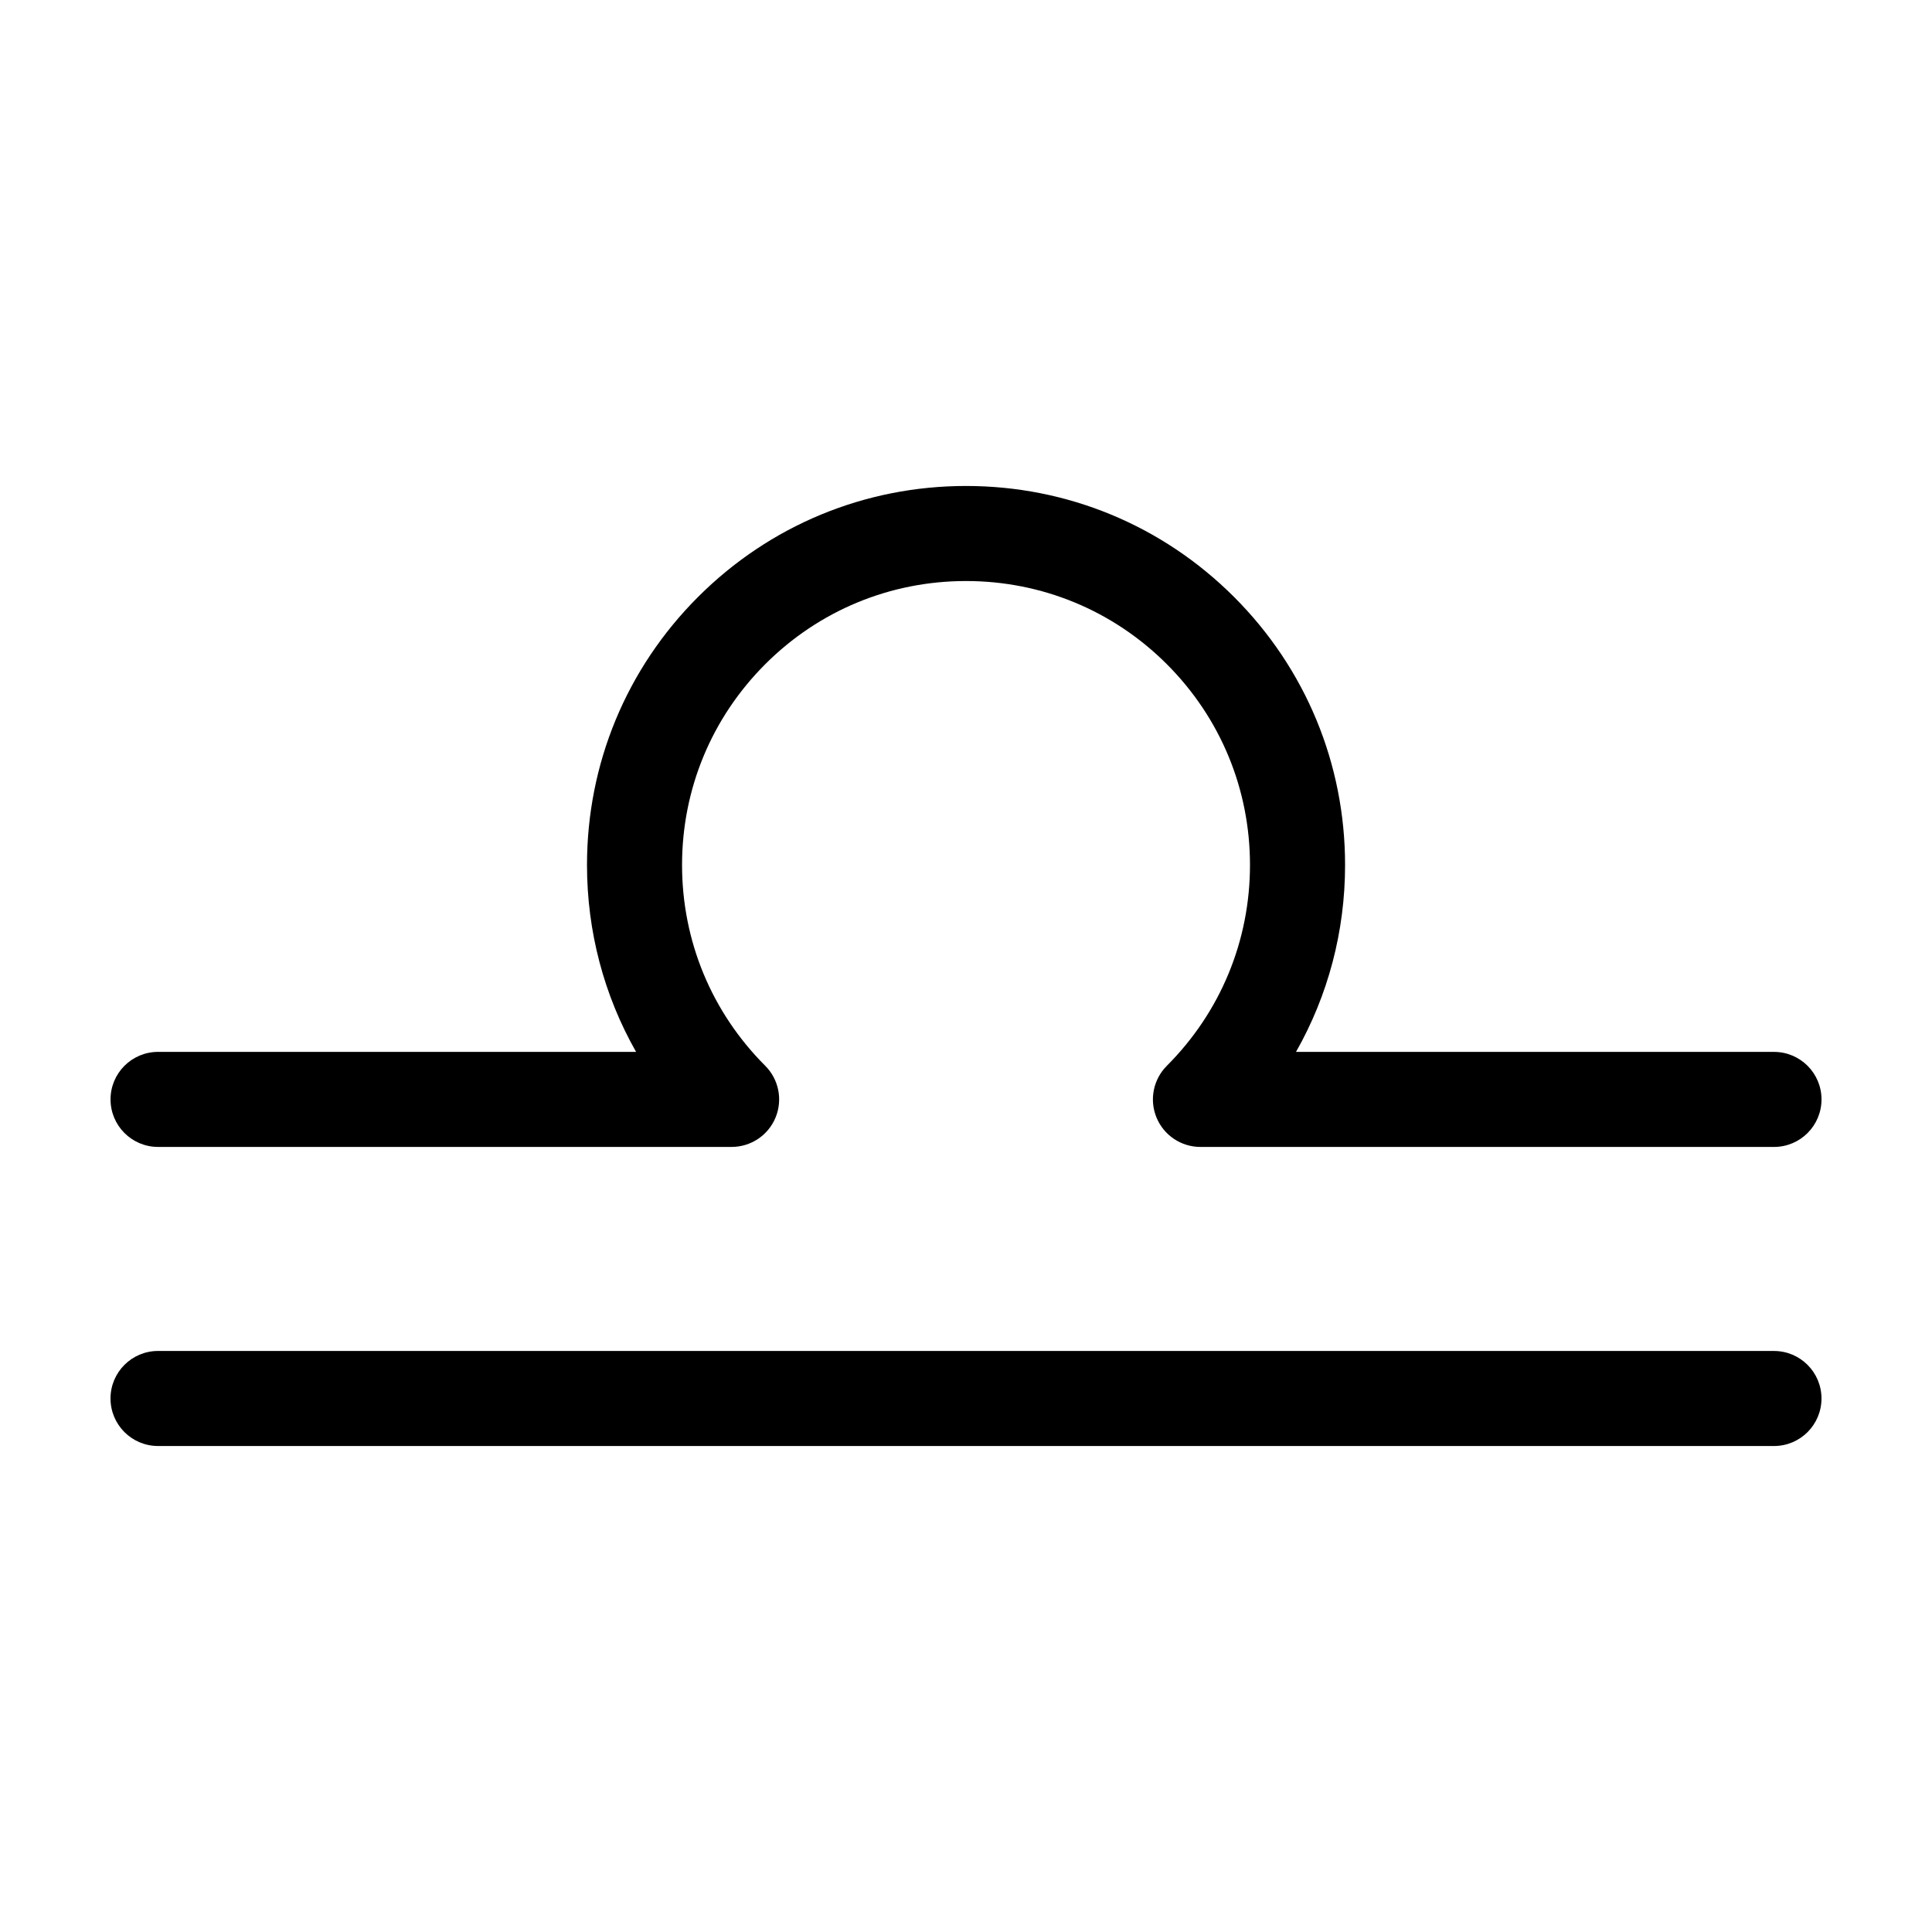
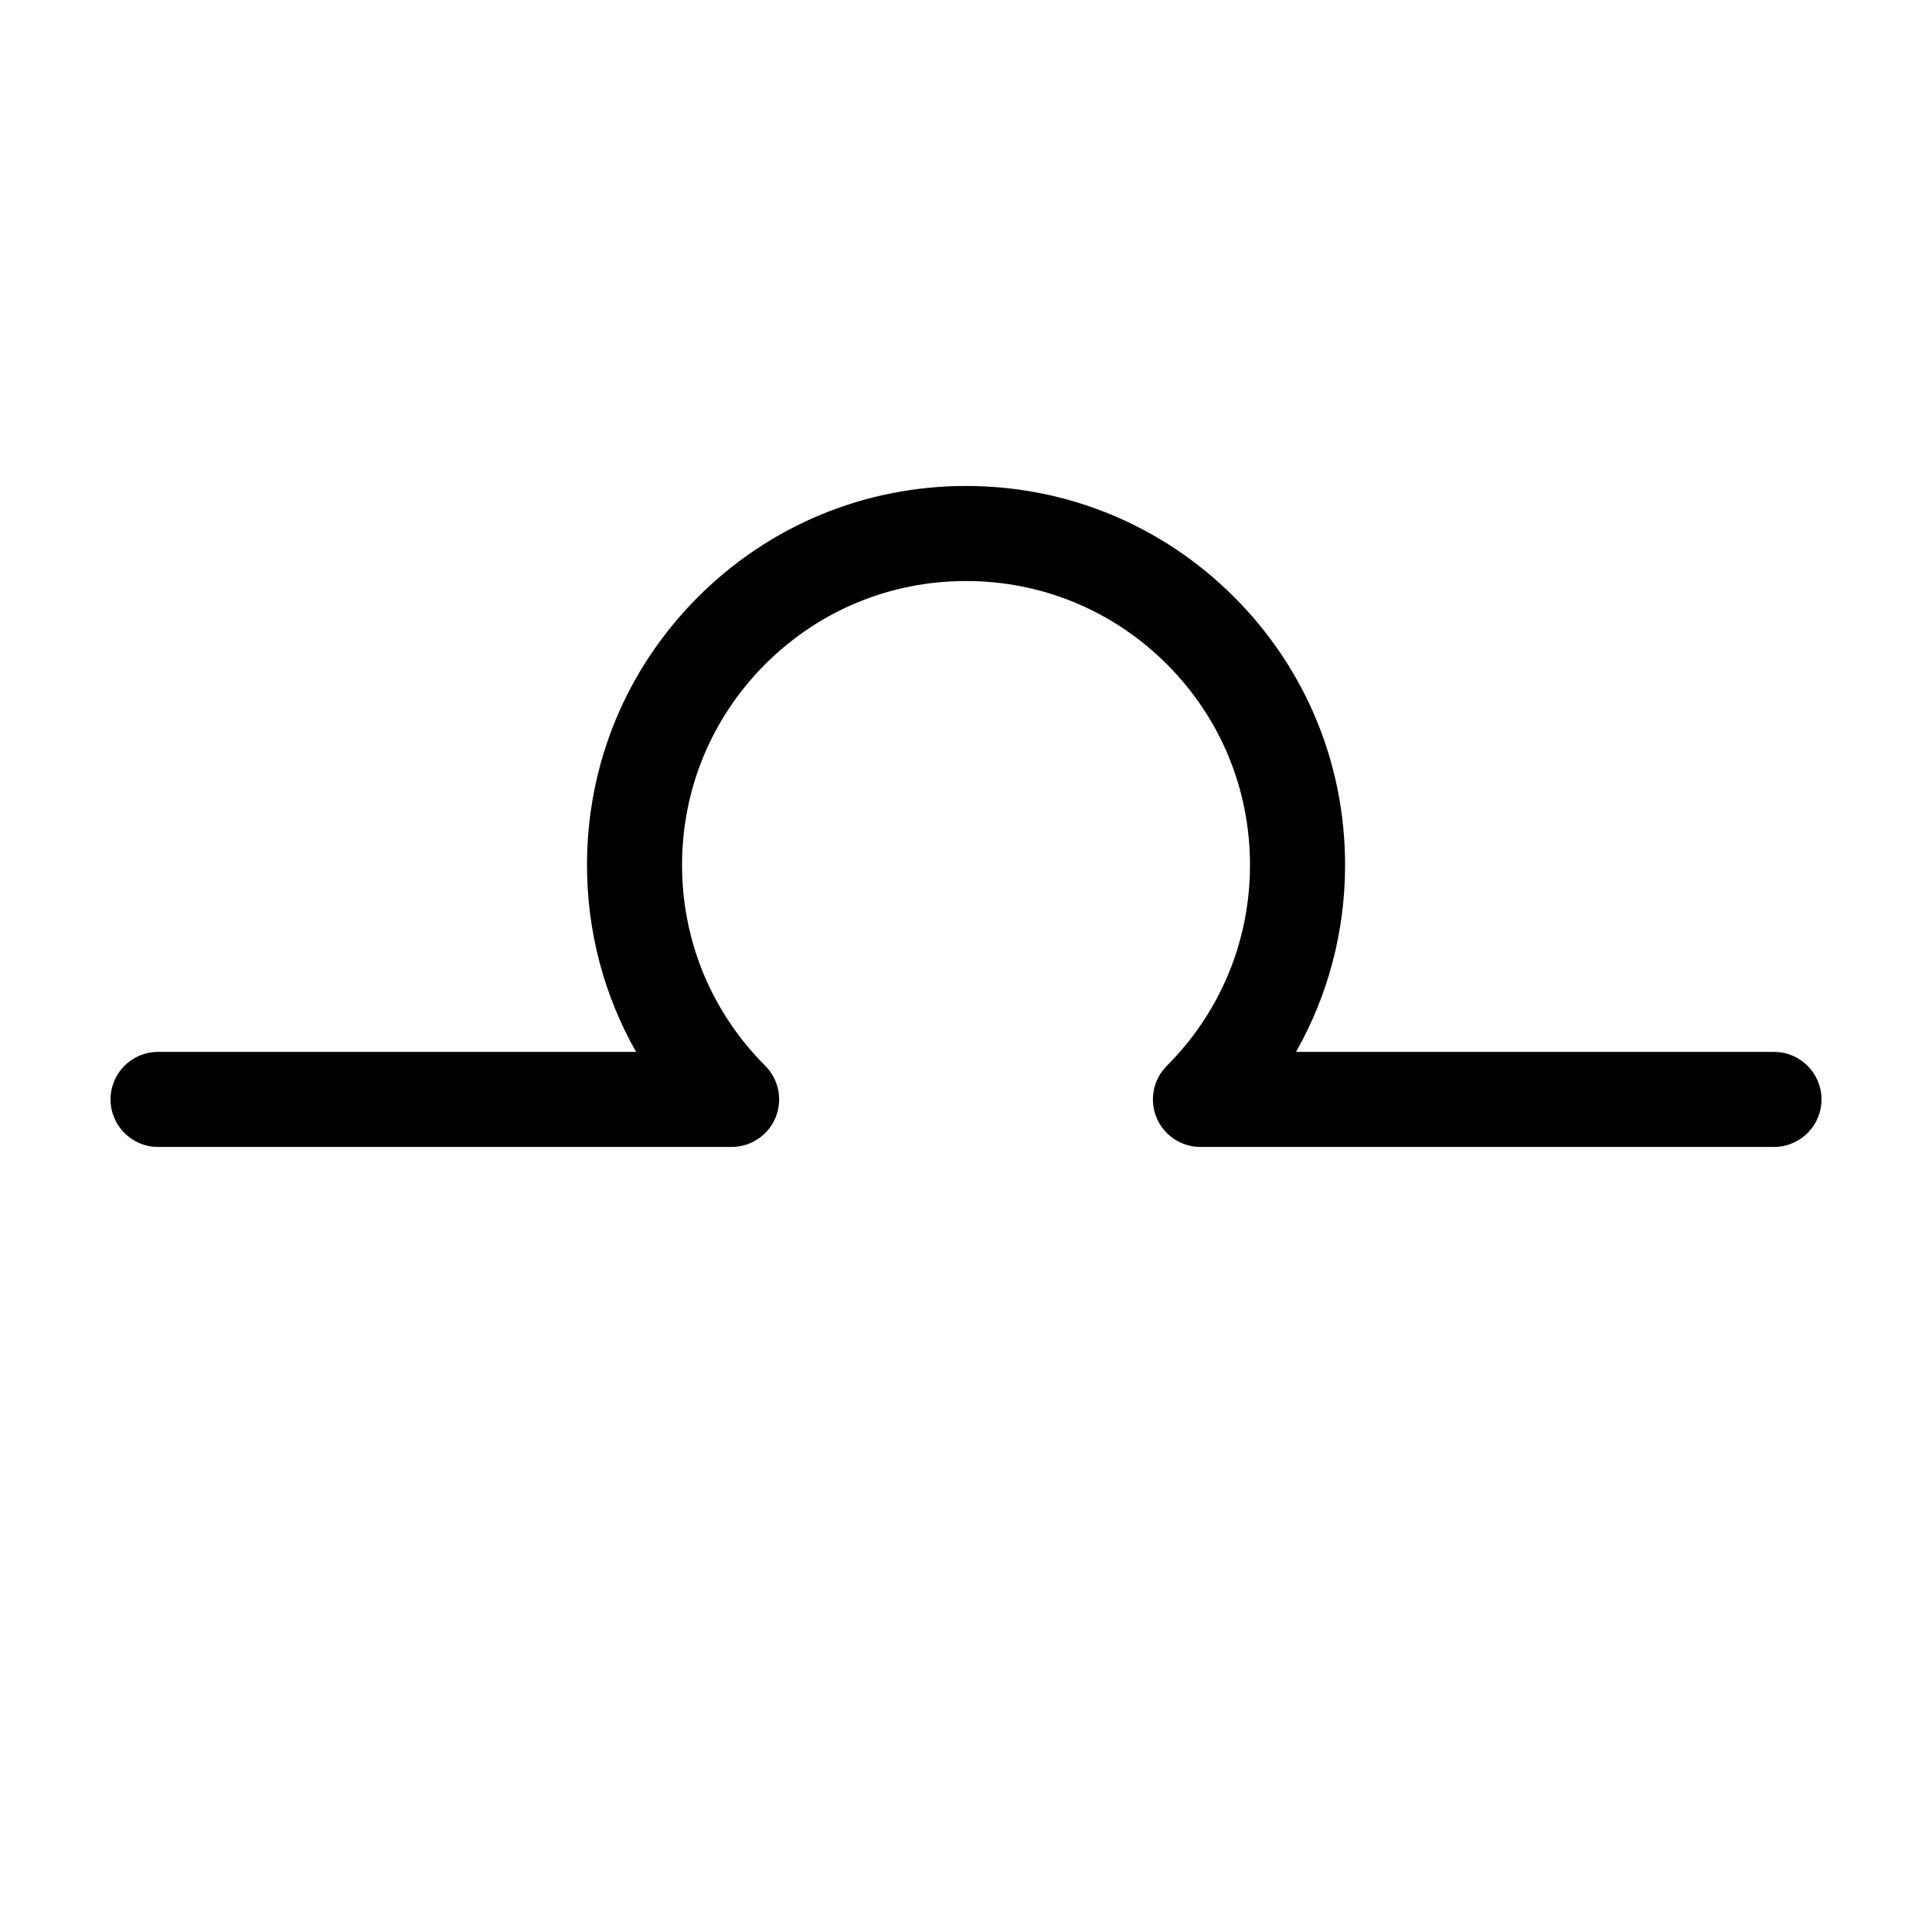
<svg xmlns="http://www.w3.org/2000/svg" fill="#000000" width="800px" height="800px" version="1.1" viewBox="144 144 512 512">
  <g>
-     <path d="m614.12 527.21-428.24-0.004c-6.957 0-12.594-5.637-12.594-12.594s5.644-12.594 12.594-12.594l428.24 0.004c6.957 0 12.594 5.637 12.594 12.594 0 6.957-5.637 12.594-12.594 12.594z" />
    <path d="m614.12 447.95h-151.99c-5.094 0-9.688-3.066-11.637-7.773-1.949-4.711-0.871-10.125 2.731-13.73 14.207-14.219 22.035-33.117 22.035-53.219 0-20.102-7.828-39-22.035-53.211-14.215-14.211-33.117-22.039-53.219-22.039s-39 7.828-53.211 22.043c-14.211 14.211-22.043 33.109-22.043 53.211 0 20.102 7.828 38.996 22.043 53.211 3.602 3.602 4.68 9.02 2.731 13.73-1.949 4.707-6.539 7.773-11.637 7.773h-152c-6.957 0-12.594-5.637-12.594-12.594 0-6.957 5.637-12.594 12.594-12.594h126.68c-8.488-14.934-13.008-31.883-13.008-49.523 0-26.832 10.449-52.059 29.422-71.031 18.973-18.969 44.199-29.418 71.027-29.418 26.832 0 52.059 10.449 71.031 29.418 18.973 18.973 29.418 44.195 29.418 71.027 0 17.645-4.516 34.59-13.004 49.531h126.67c6.957 0 12.594 5.637 12.594 12.594s-5.637 12.594-12.594 12.594z" />
  </g>
</svg>